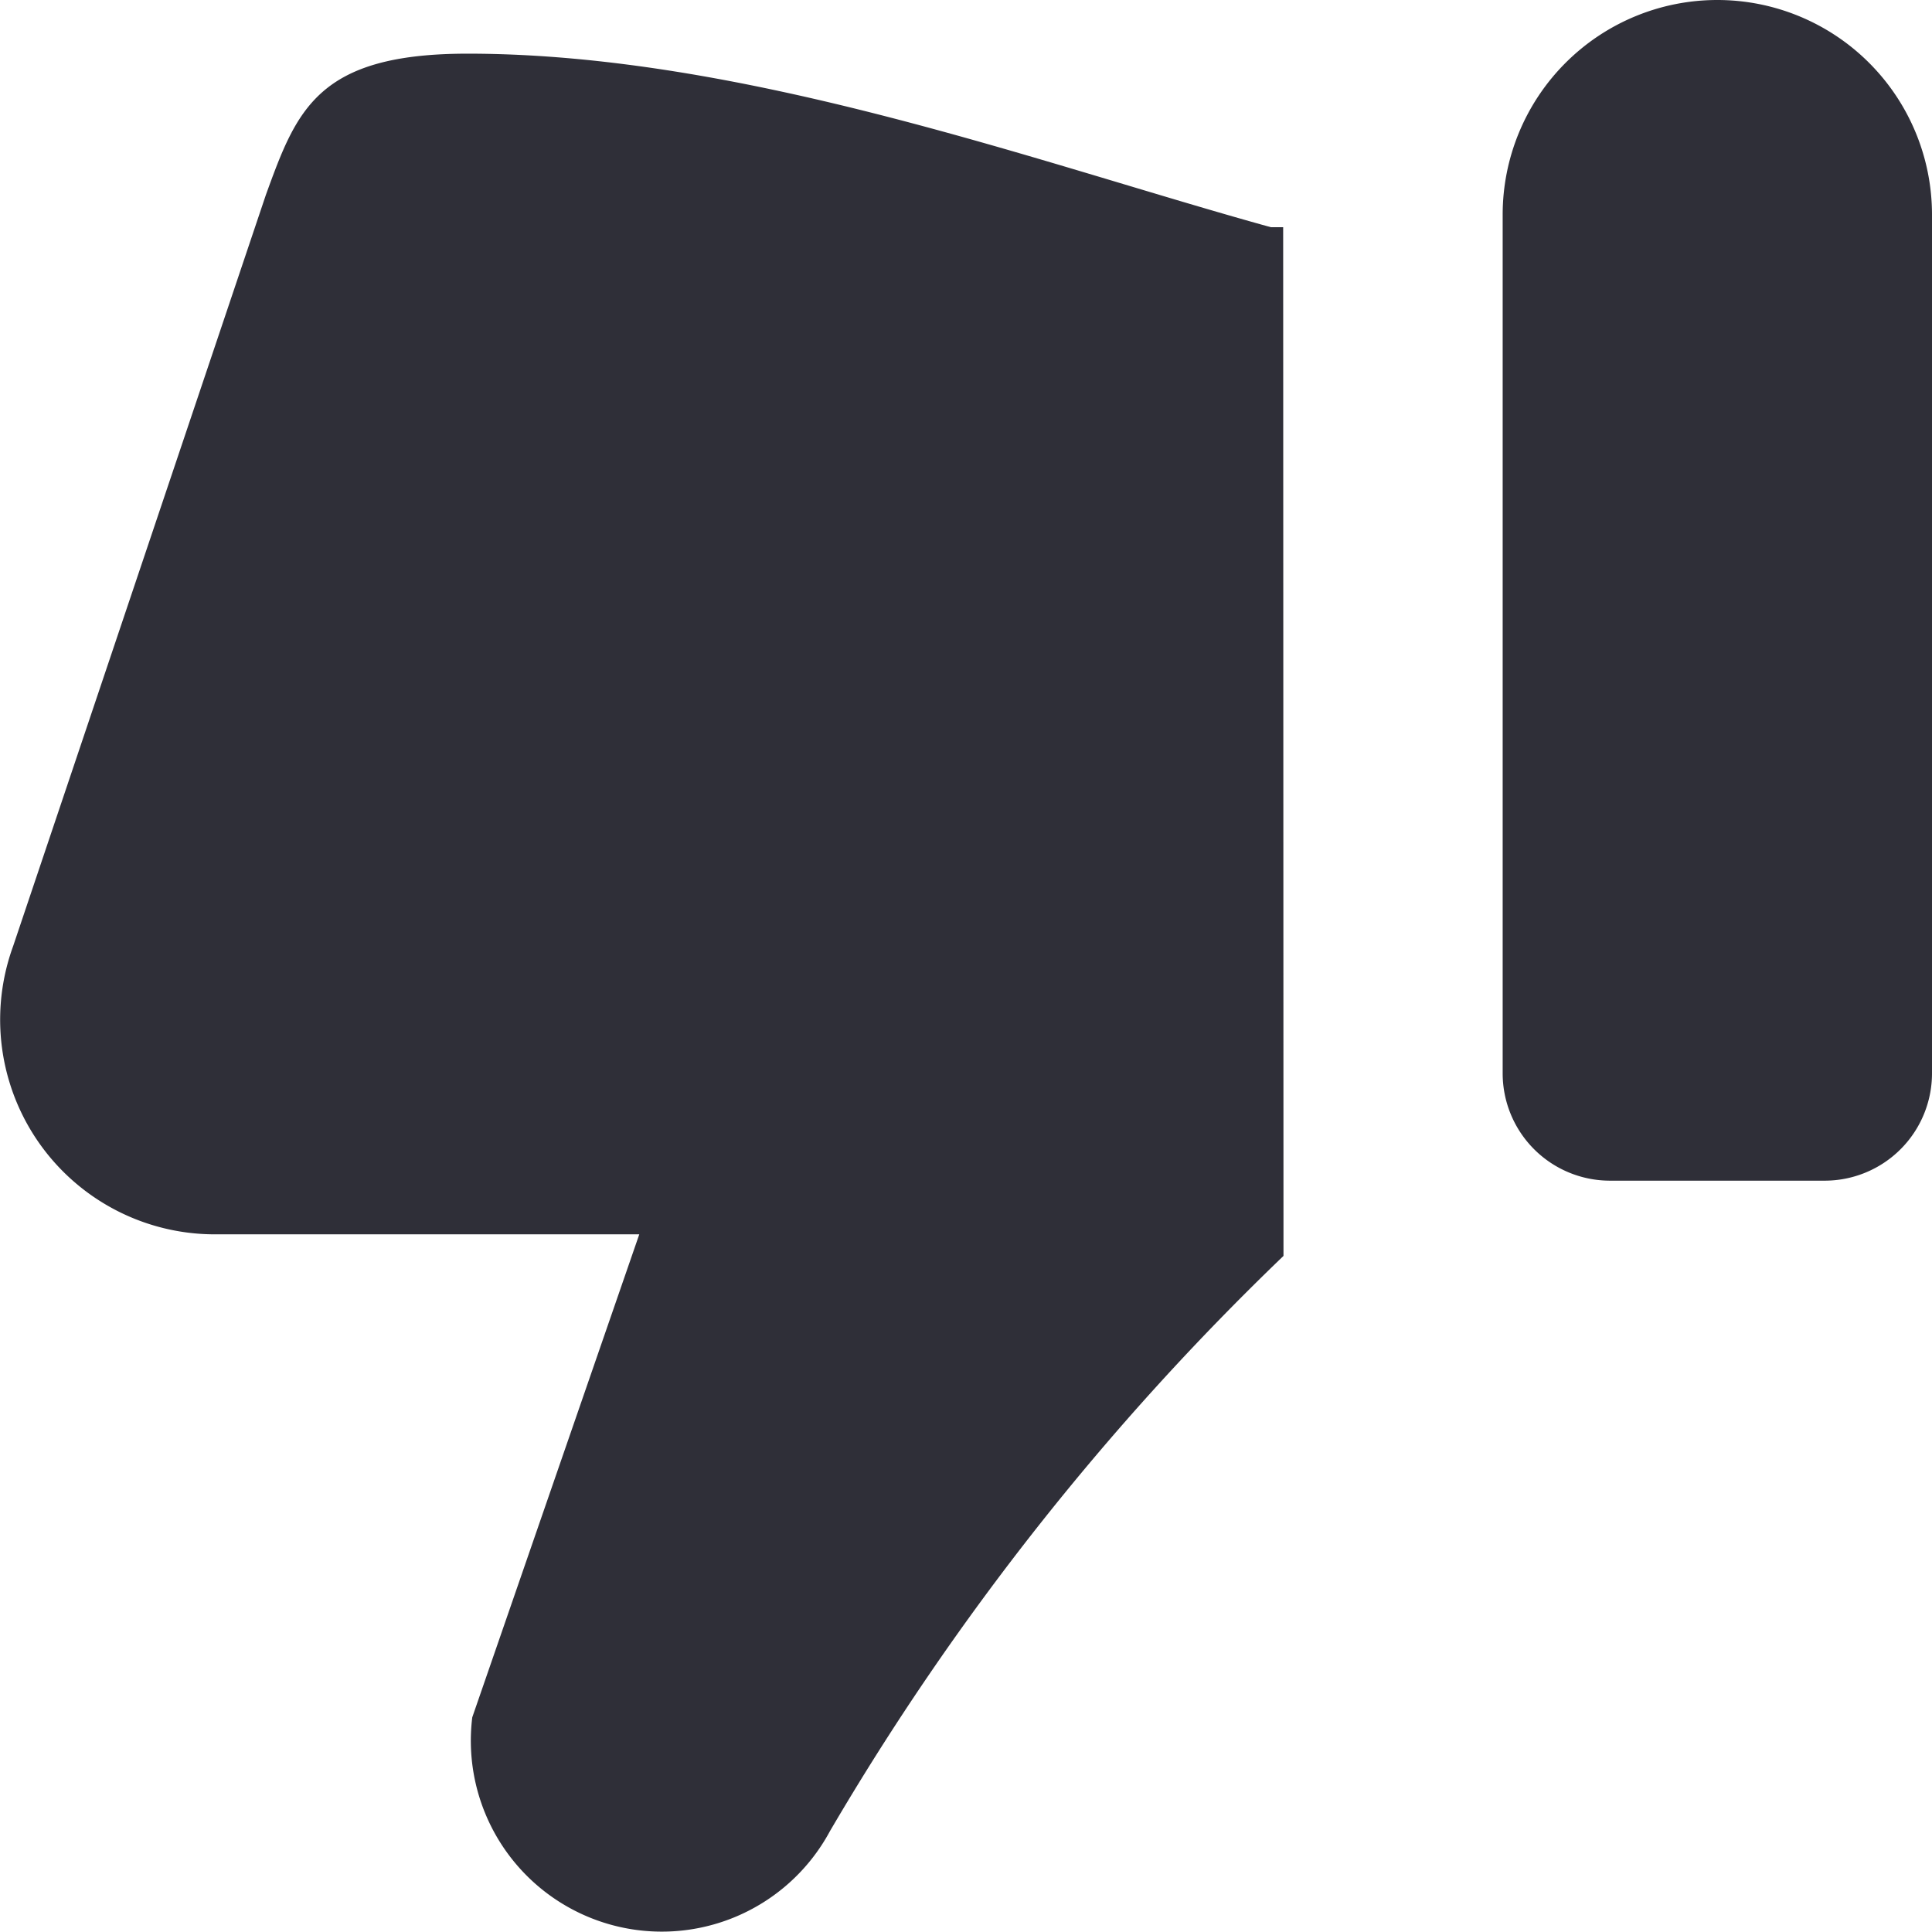
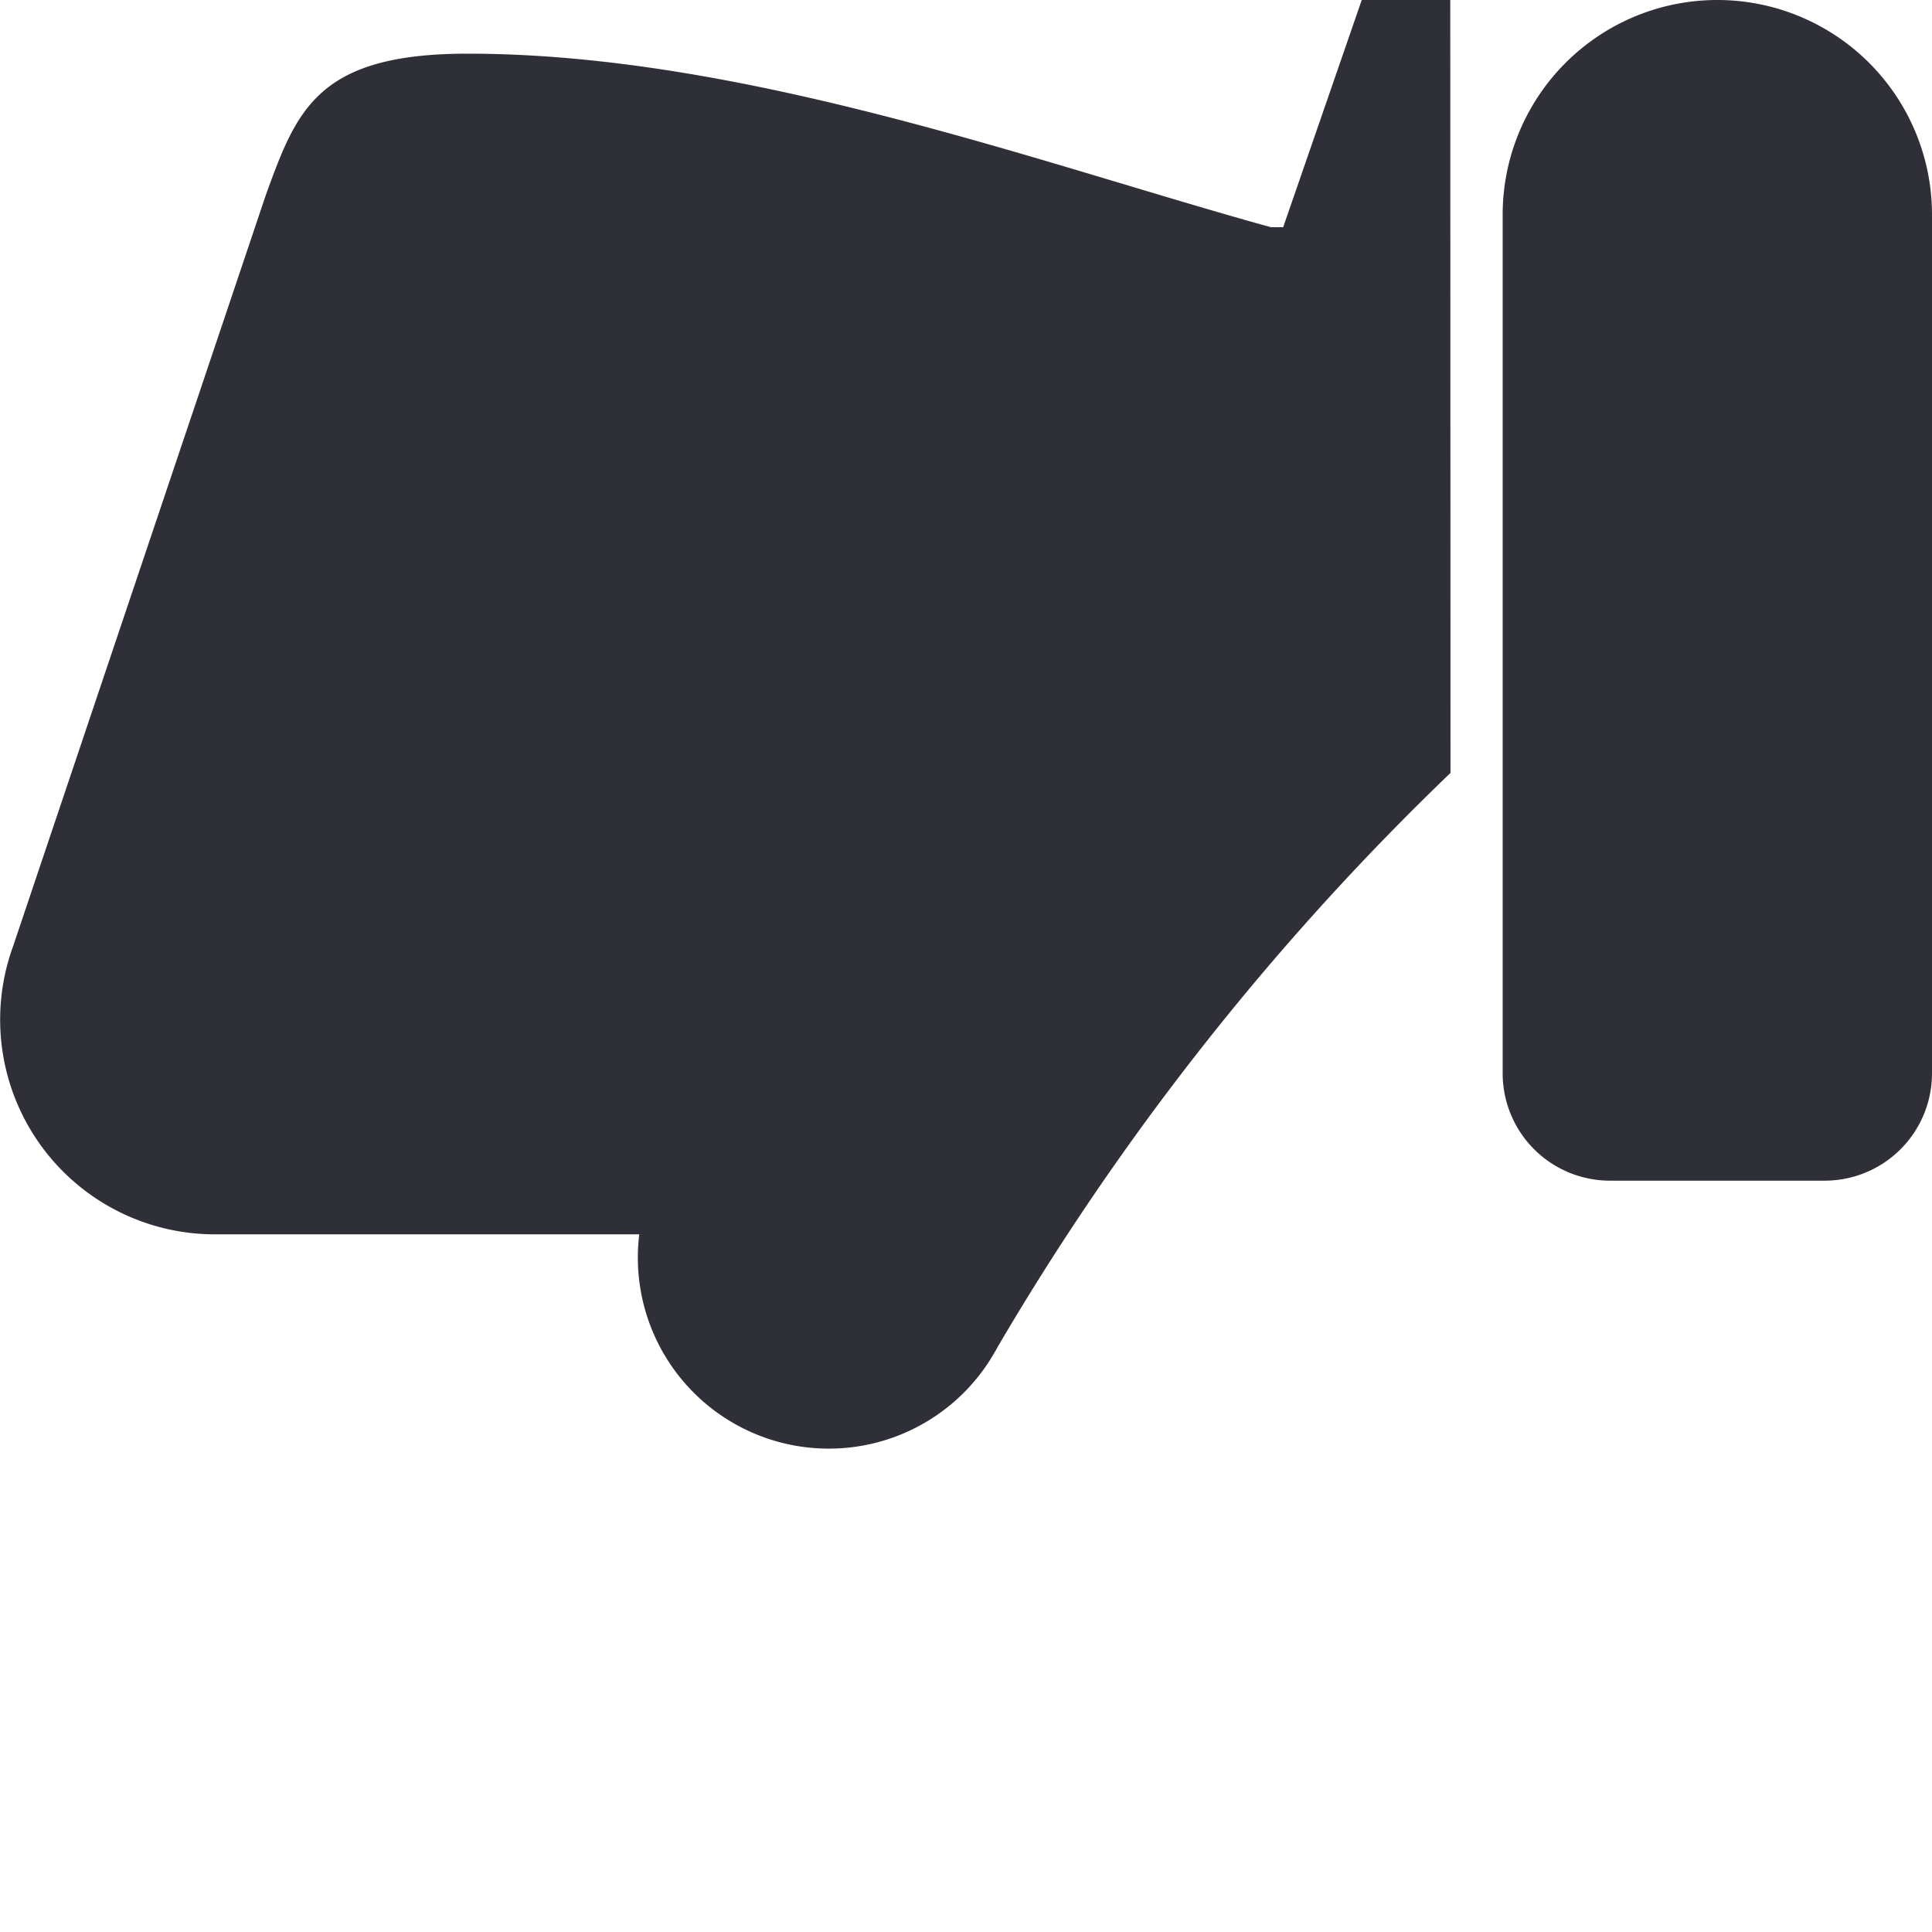
<svg xmlns="http://www.w3.org/2000/svg" fill="none" viewBox="0 0 18 18">
-   <path fill="#2F2F38" d="M11.955 2.117h-.114C9.732 1.535 6.941.5 4.356.5c-1.4 0-1.592.526-1.879 1.316l-2.355 7A2 2 0 0 0 2 11.5h3.956L4.4 16a1.779 1.779 0 0 0 3.332 1.061 24.8 24.8 0 0 1 4.226-5.36l-.003-9.584ZM15 11h2a1 1 0 0 0 1-1V2a2 2 0 1 0-4 0v8a1 1 0 0 0 1 1Z" />
+   <path fill="#2F2F38" d="M11.955 2.117h-.114C9.732 1.535 6.941.5 4.356.5c-1.4 0-1.592.526-1.879 1.316l-2.355 7A2 2 0 0 0 2 11.5h3.956a1.779 1.779 0 0 0 3.332 1.061 24.8 24.8 0 0 1 4.226-5.36l-.003-9.584ZM15 11h2a1 1 0 0 0 1-1V2a2 2 0 1 0-4 0v8a1 1 0 0 0 1 1Z" />
</svg>